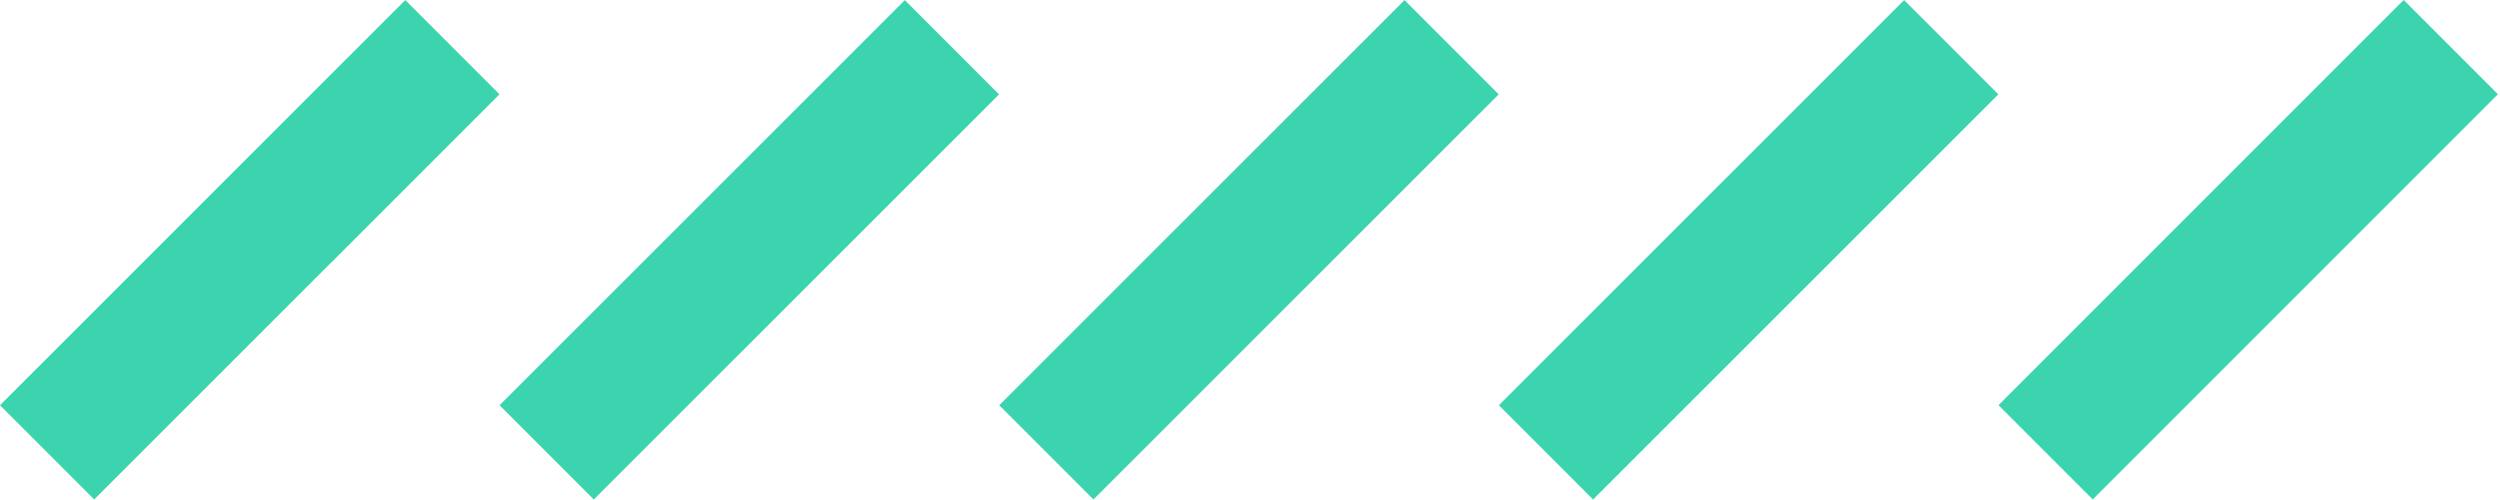
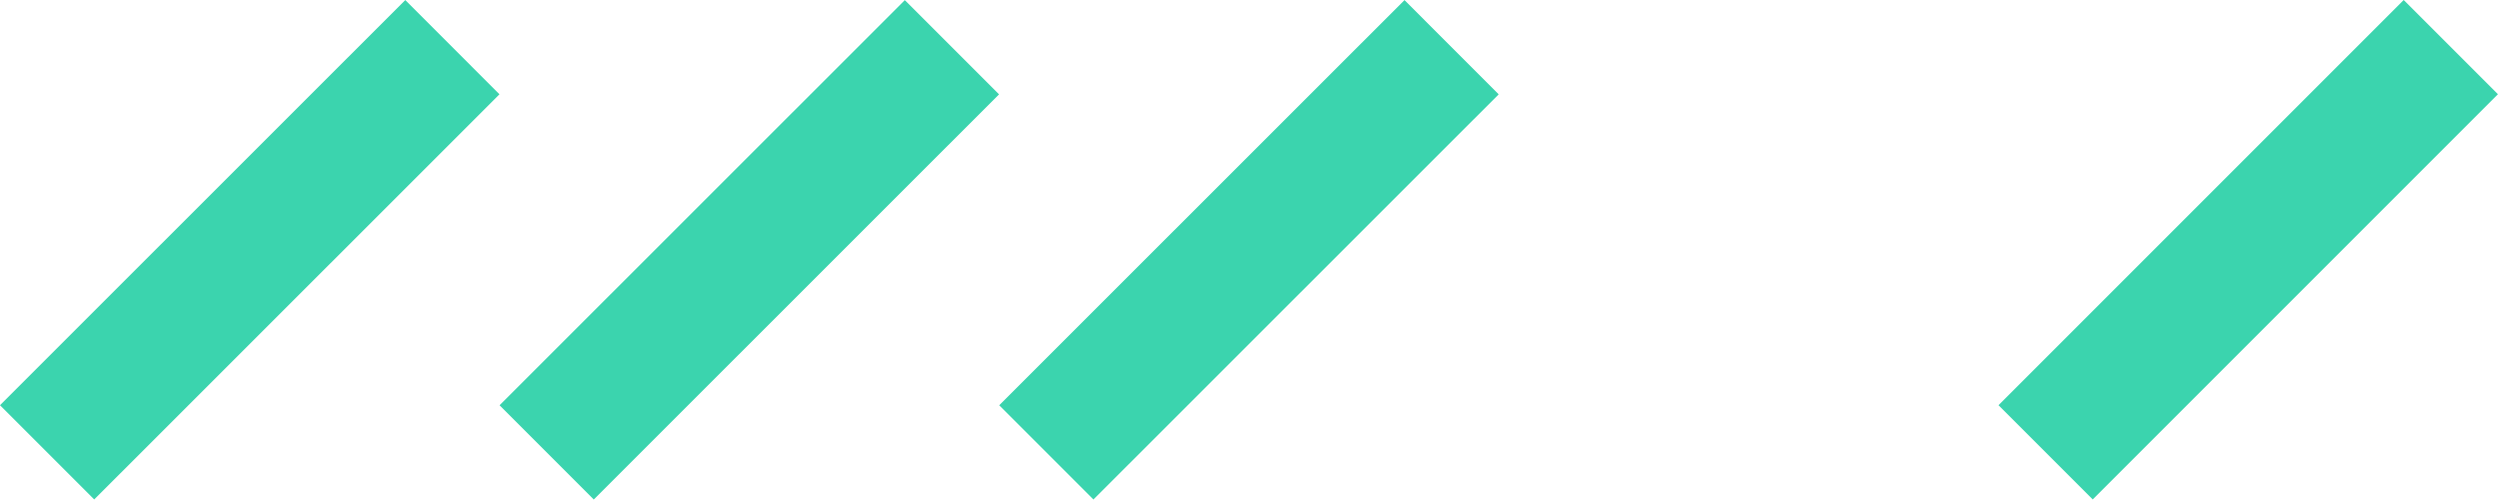
<svg xmlns="http://www.w3.org/2000/svg" width="190" height="38" viewBox="0 0 190 38" fill="none">
  <path d="M30.802 0.005L0 30.796L7.16 37.958L37.961 7.167L30.802 0.005Z" fill="#3BD4AE" />
  <path d="M68.768 0.01L37.967 30.8L45.127 37.963L75.928 7.172L68.768 0.01Z" fill="#3BD4AE" />
  <path d="M106.743 0.008L75.941 30.799L83.101 37.961L113.903 7.171L106.743 0.008Z" fill="#3BD4AE" />
-   <path d="M144.716 0.007L113.914 30.798L121.074 37.961L151.875 7.17L144.716 0.007Z" fill="#3BD4AE" />
  <path d="M182.683 -3.78138e-06L151.887 30.796L159.048 37.957L189.844 7.161L182.683 -3.78138e-06Z" fill="#3BD4AE" />
</svg>